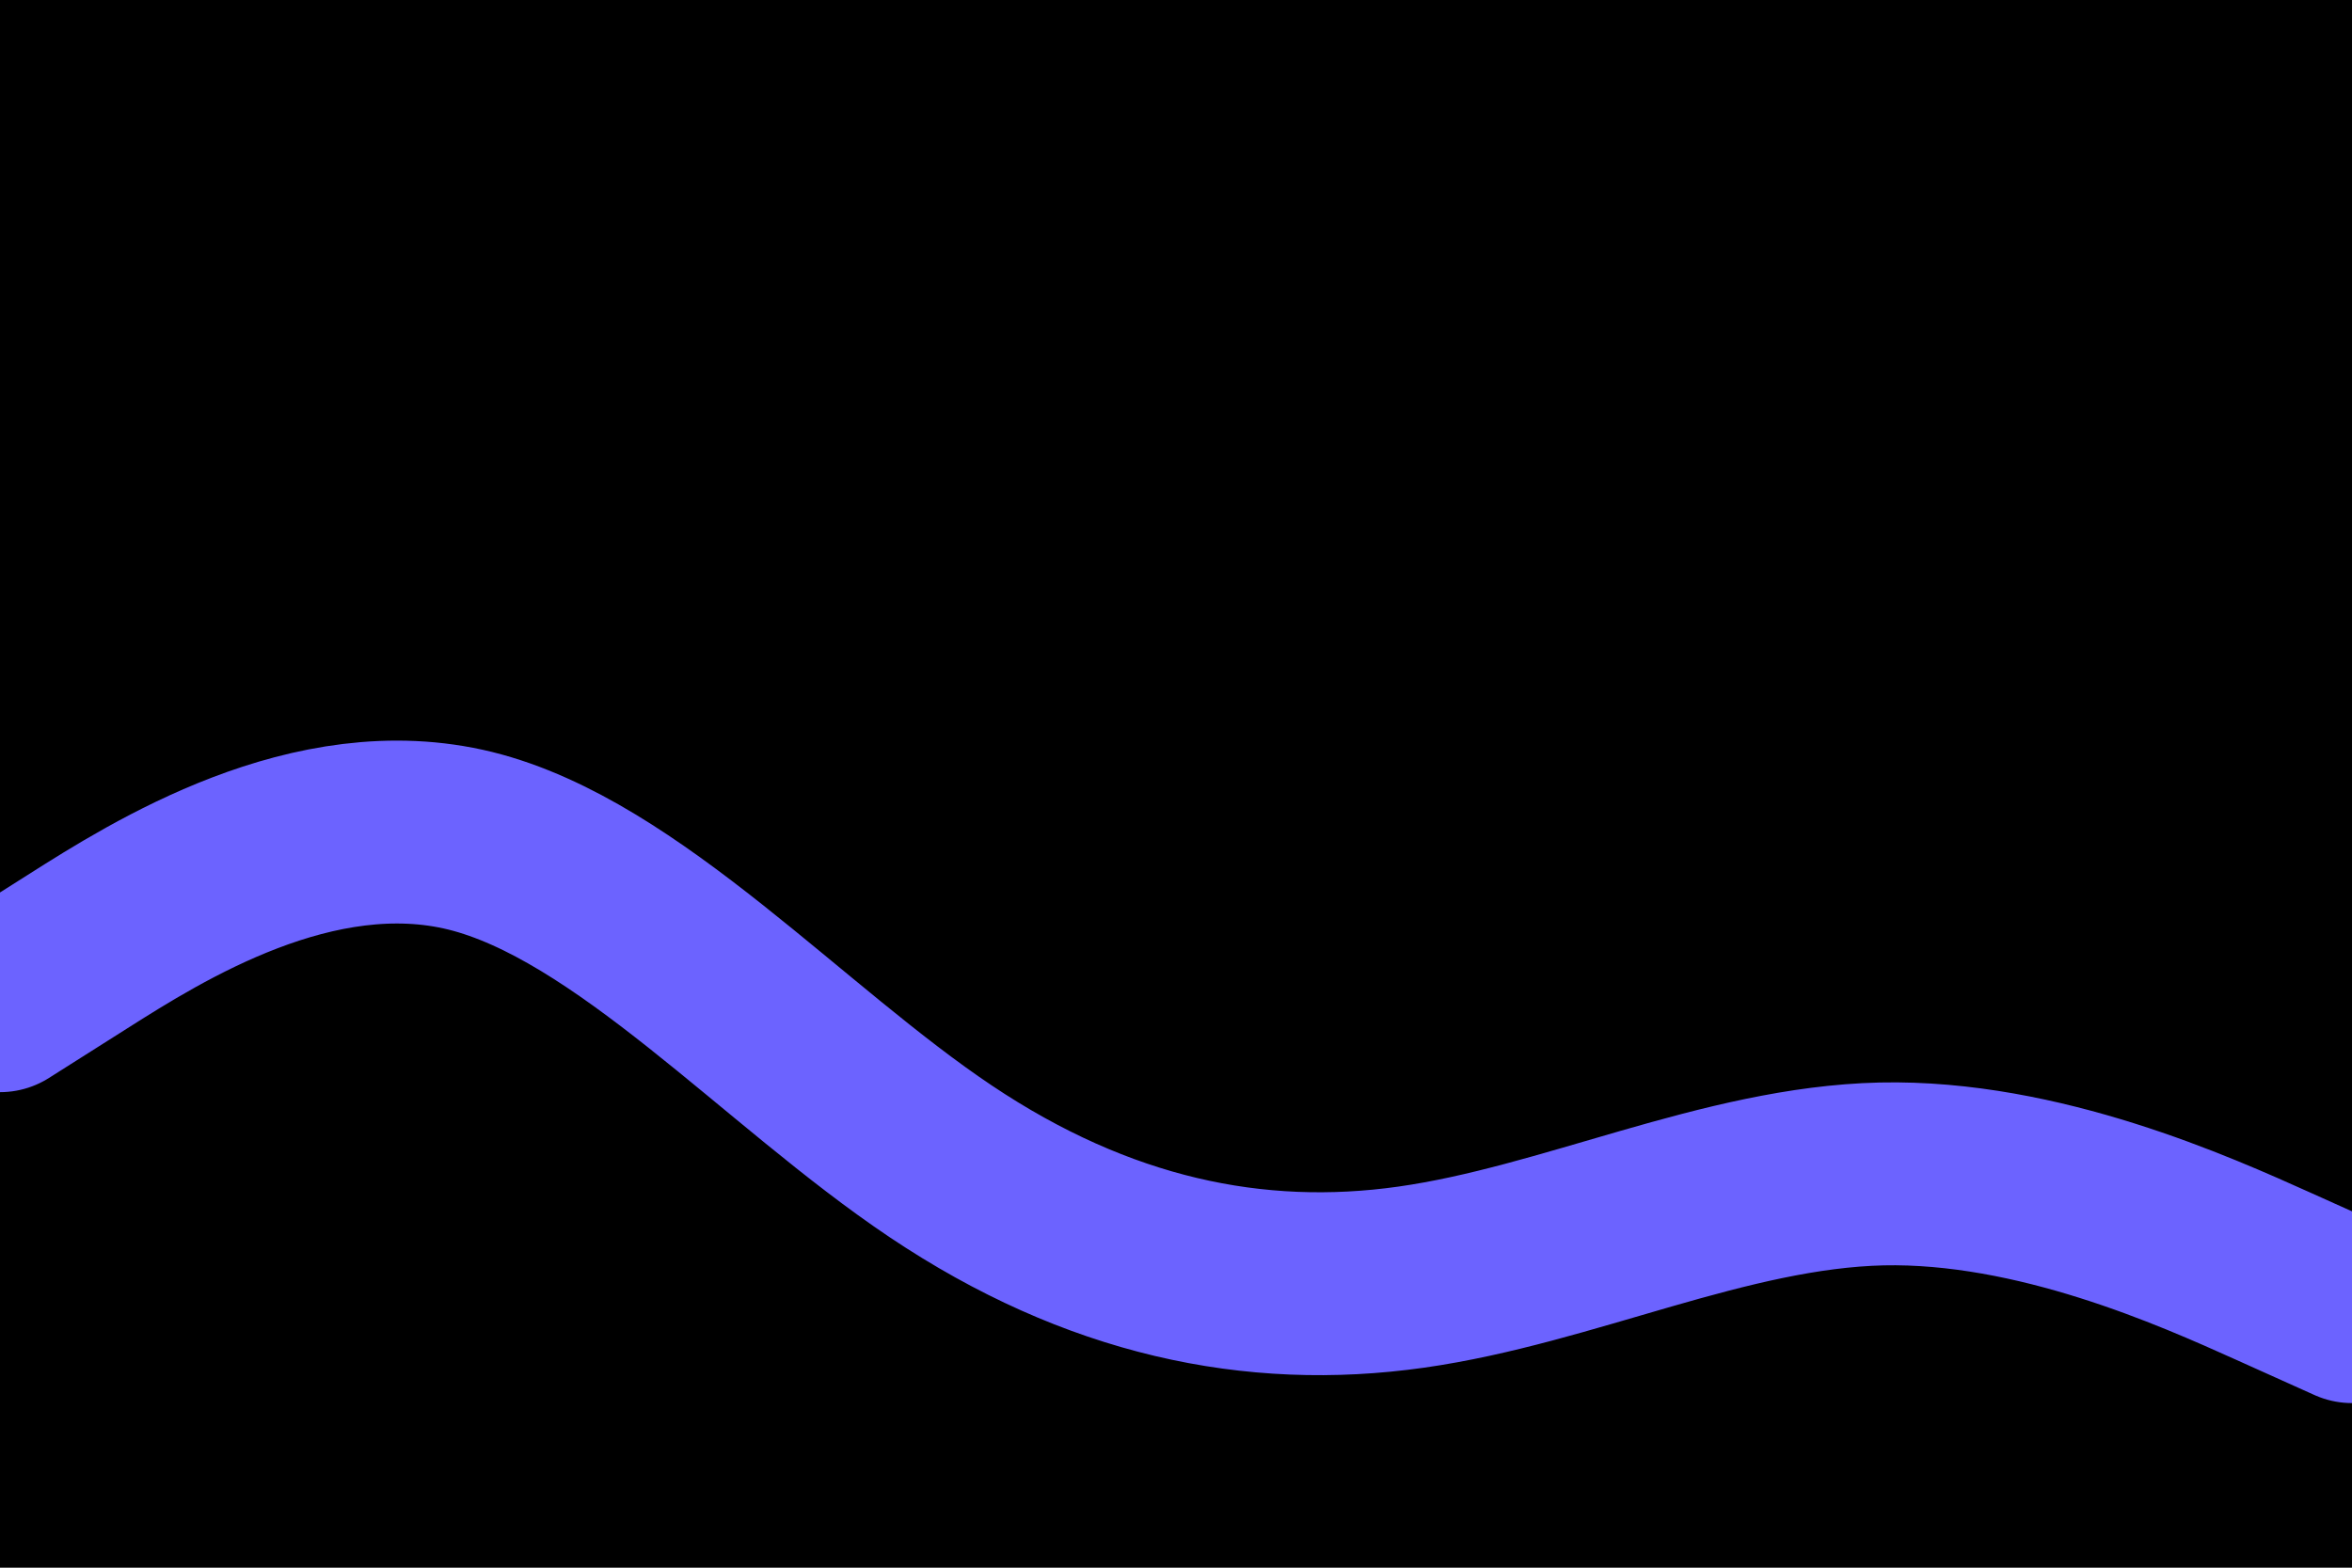
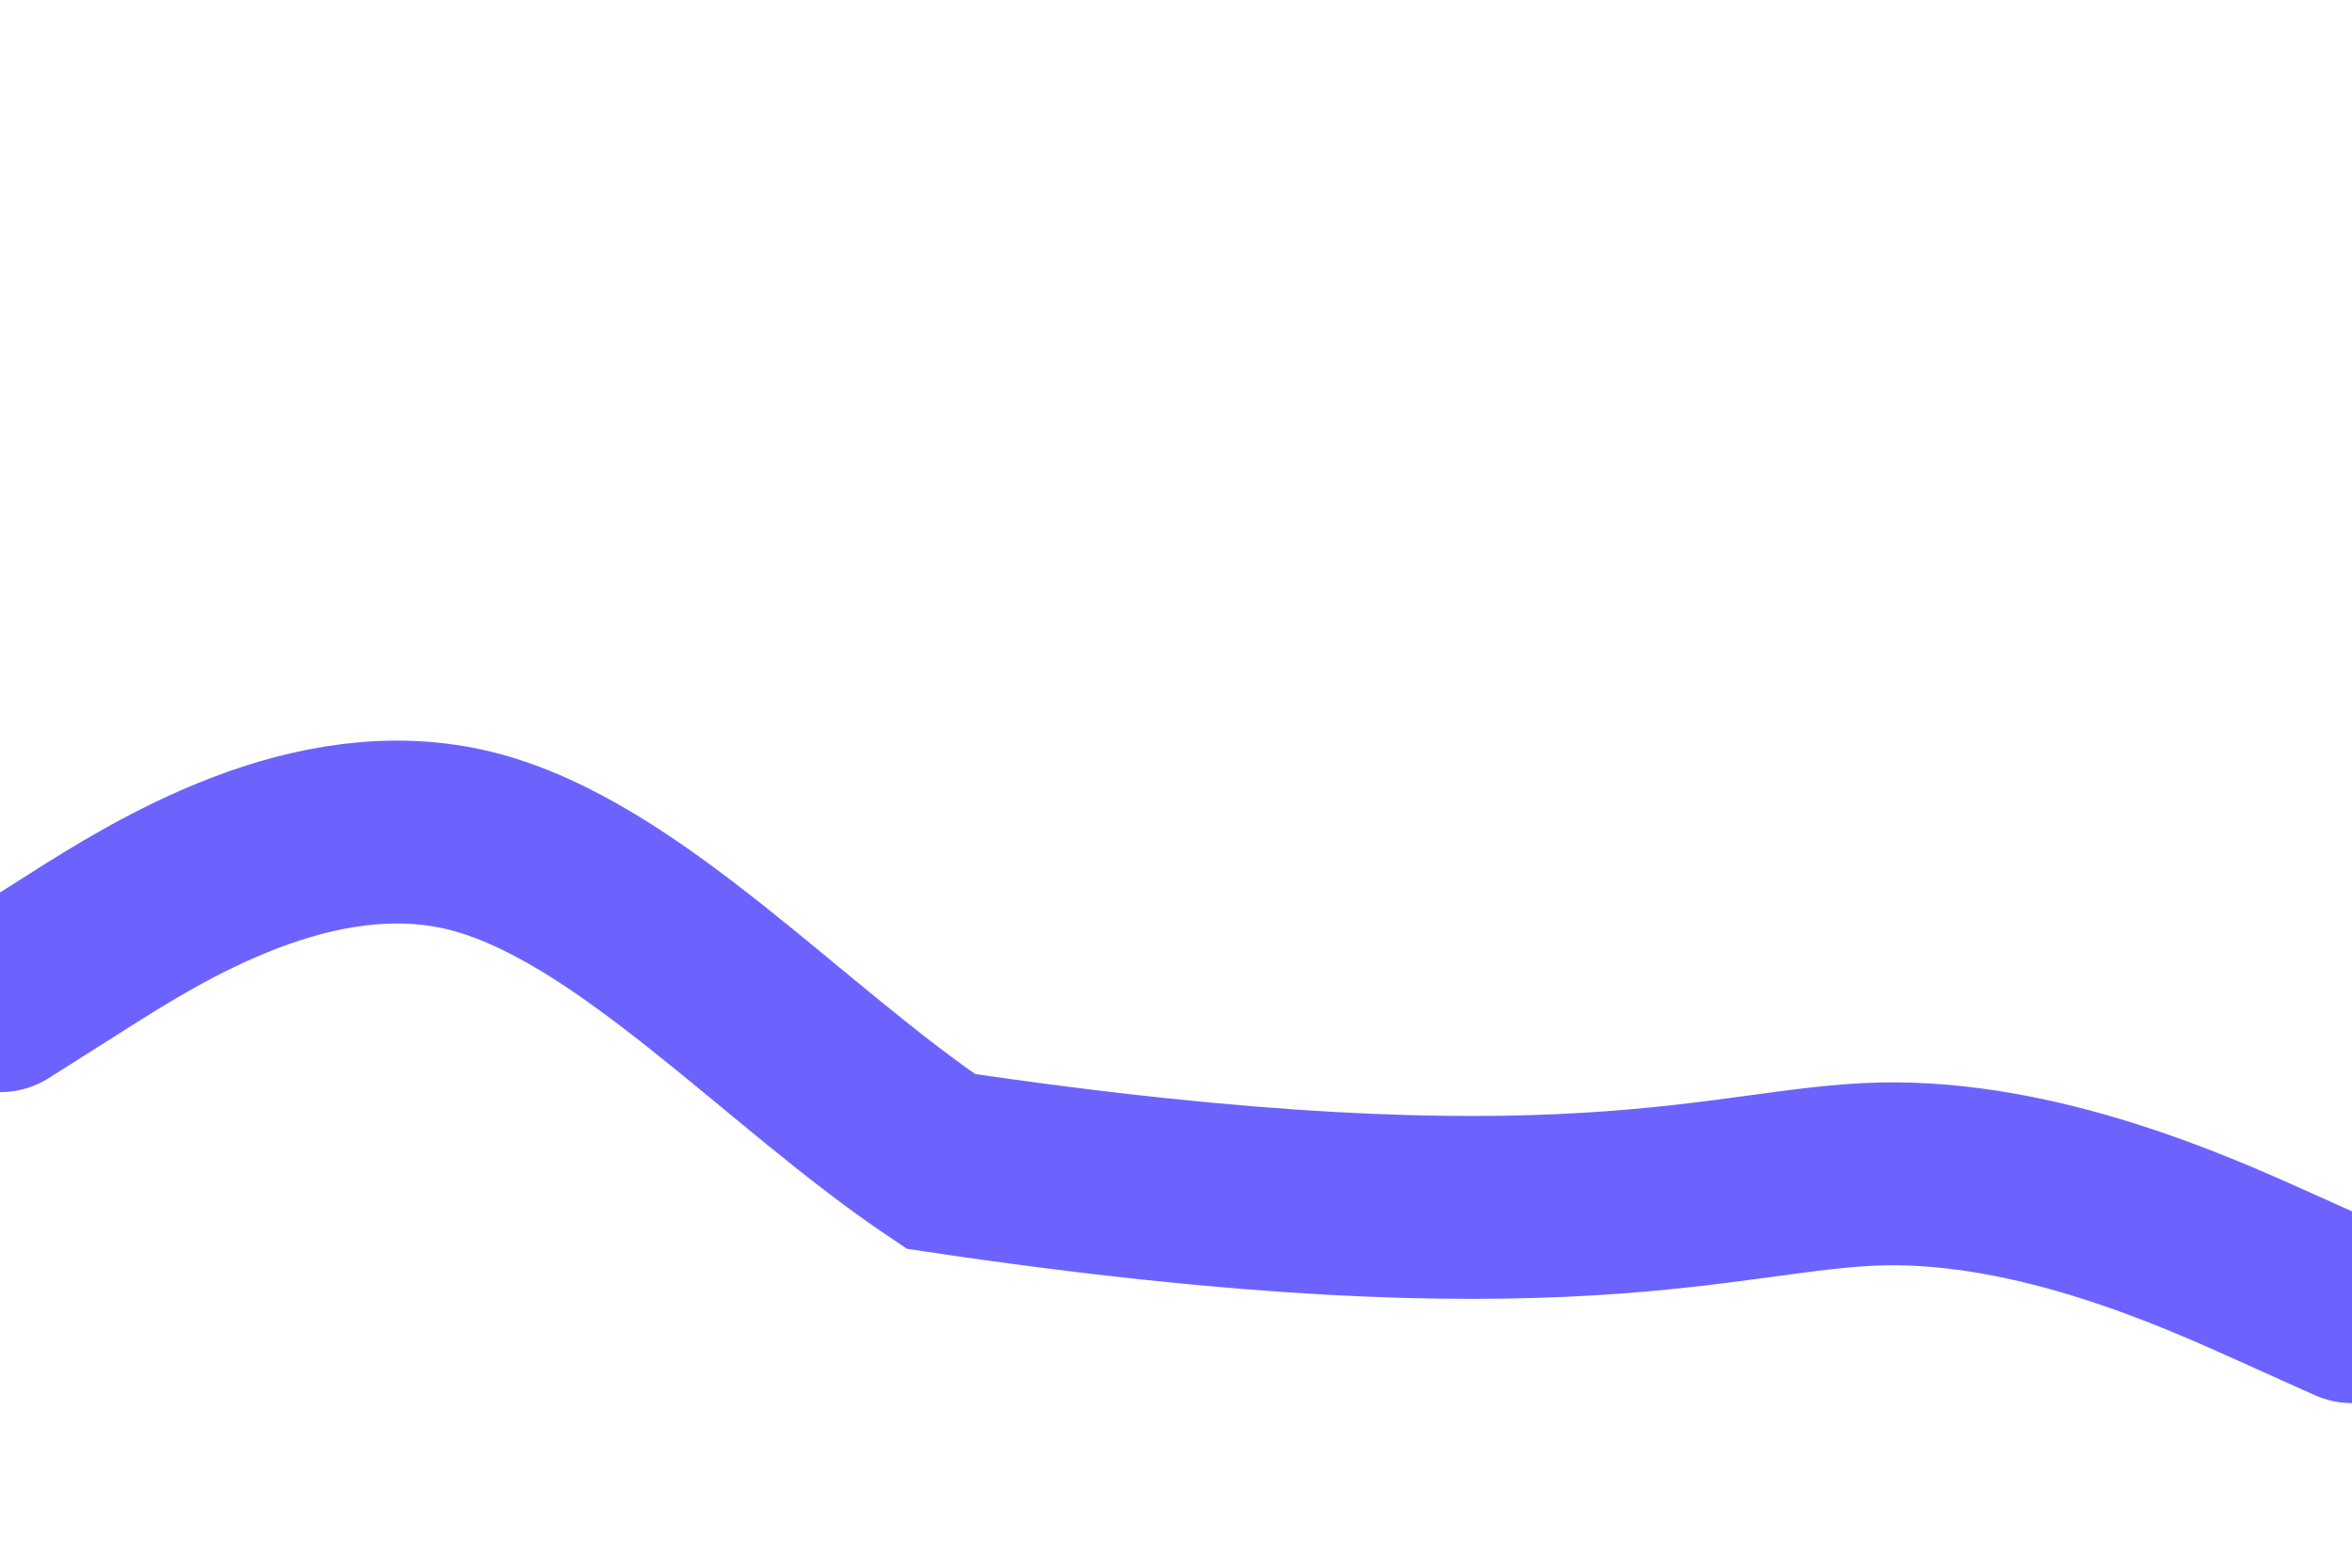
<svg xmlns="http://www.w3.org/2000/svg" id="visual" viewBox="0 0 900 600" width="900" height="600" version="1.1">
-   <rect x="0" y="0" width="900" height="600" fill="#000" />
-   <path d="M0 383L30 364C60 345 120 307 180 321.8C240 336.7 300 404.3 360 444.5C420 484.7 480 497.3 540 488.8C600 480.3 660 450.7 720 449.3C780 448 840 475 870 488.5L900 502" fill="none" stroke-linecap="round" stroke-linejoin="miter" stroke="#6c63ff" stroke-width="70" />
+   <path d="M0 383L30 364C60 345 120 307 180 321.8C240 336.7 300 404.3 360 444.5C600 480.3 660 450.7 720 449.3C780 448 840 475 870 488.5L900 502" fill="none" stroke-linecap="round" stroke-linejoin="miter" stroke="#6c63ff" stroke-width="70" />
</svg>